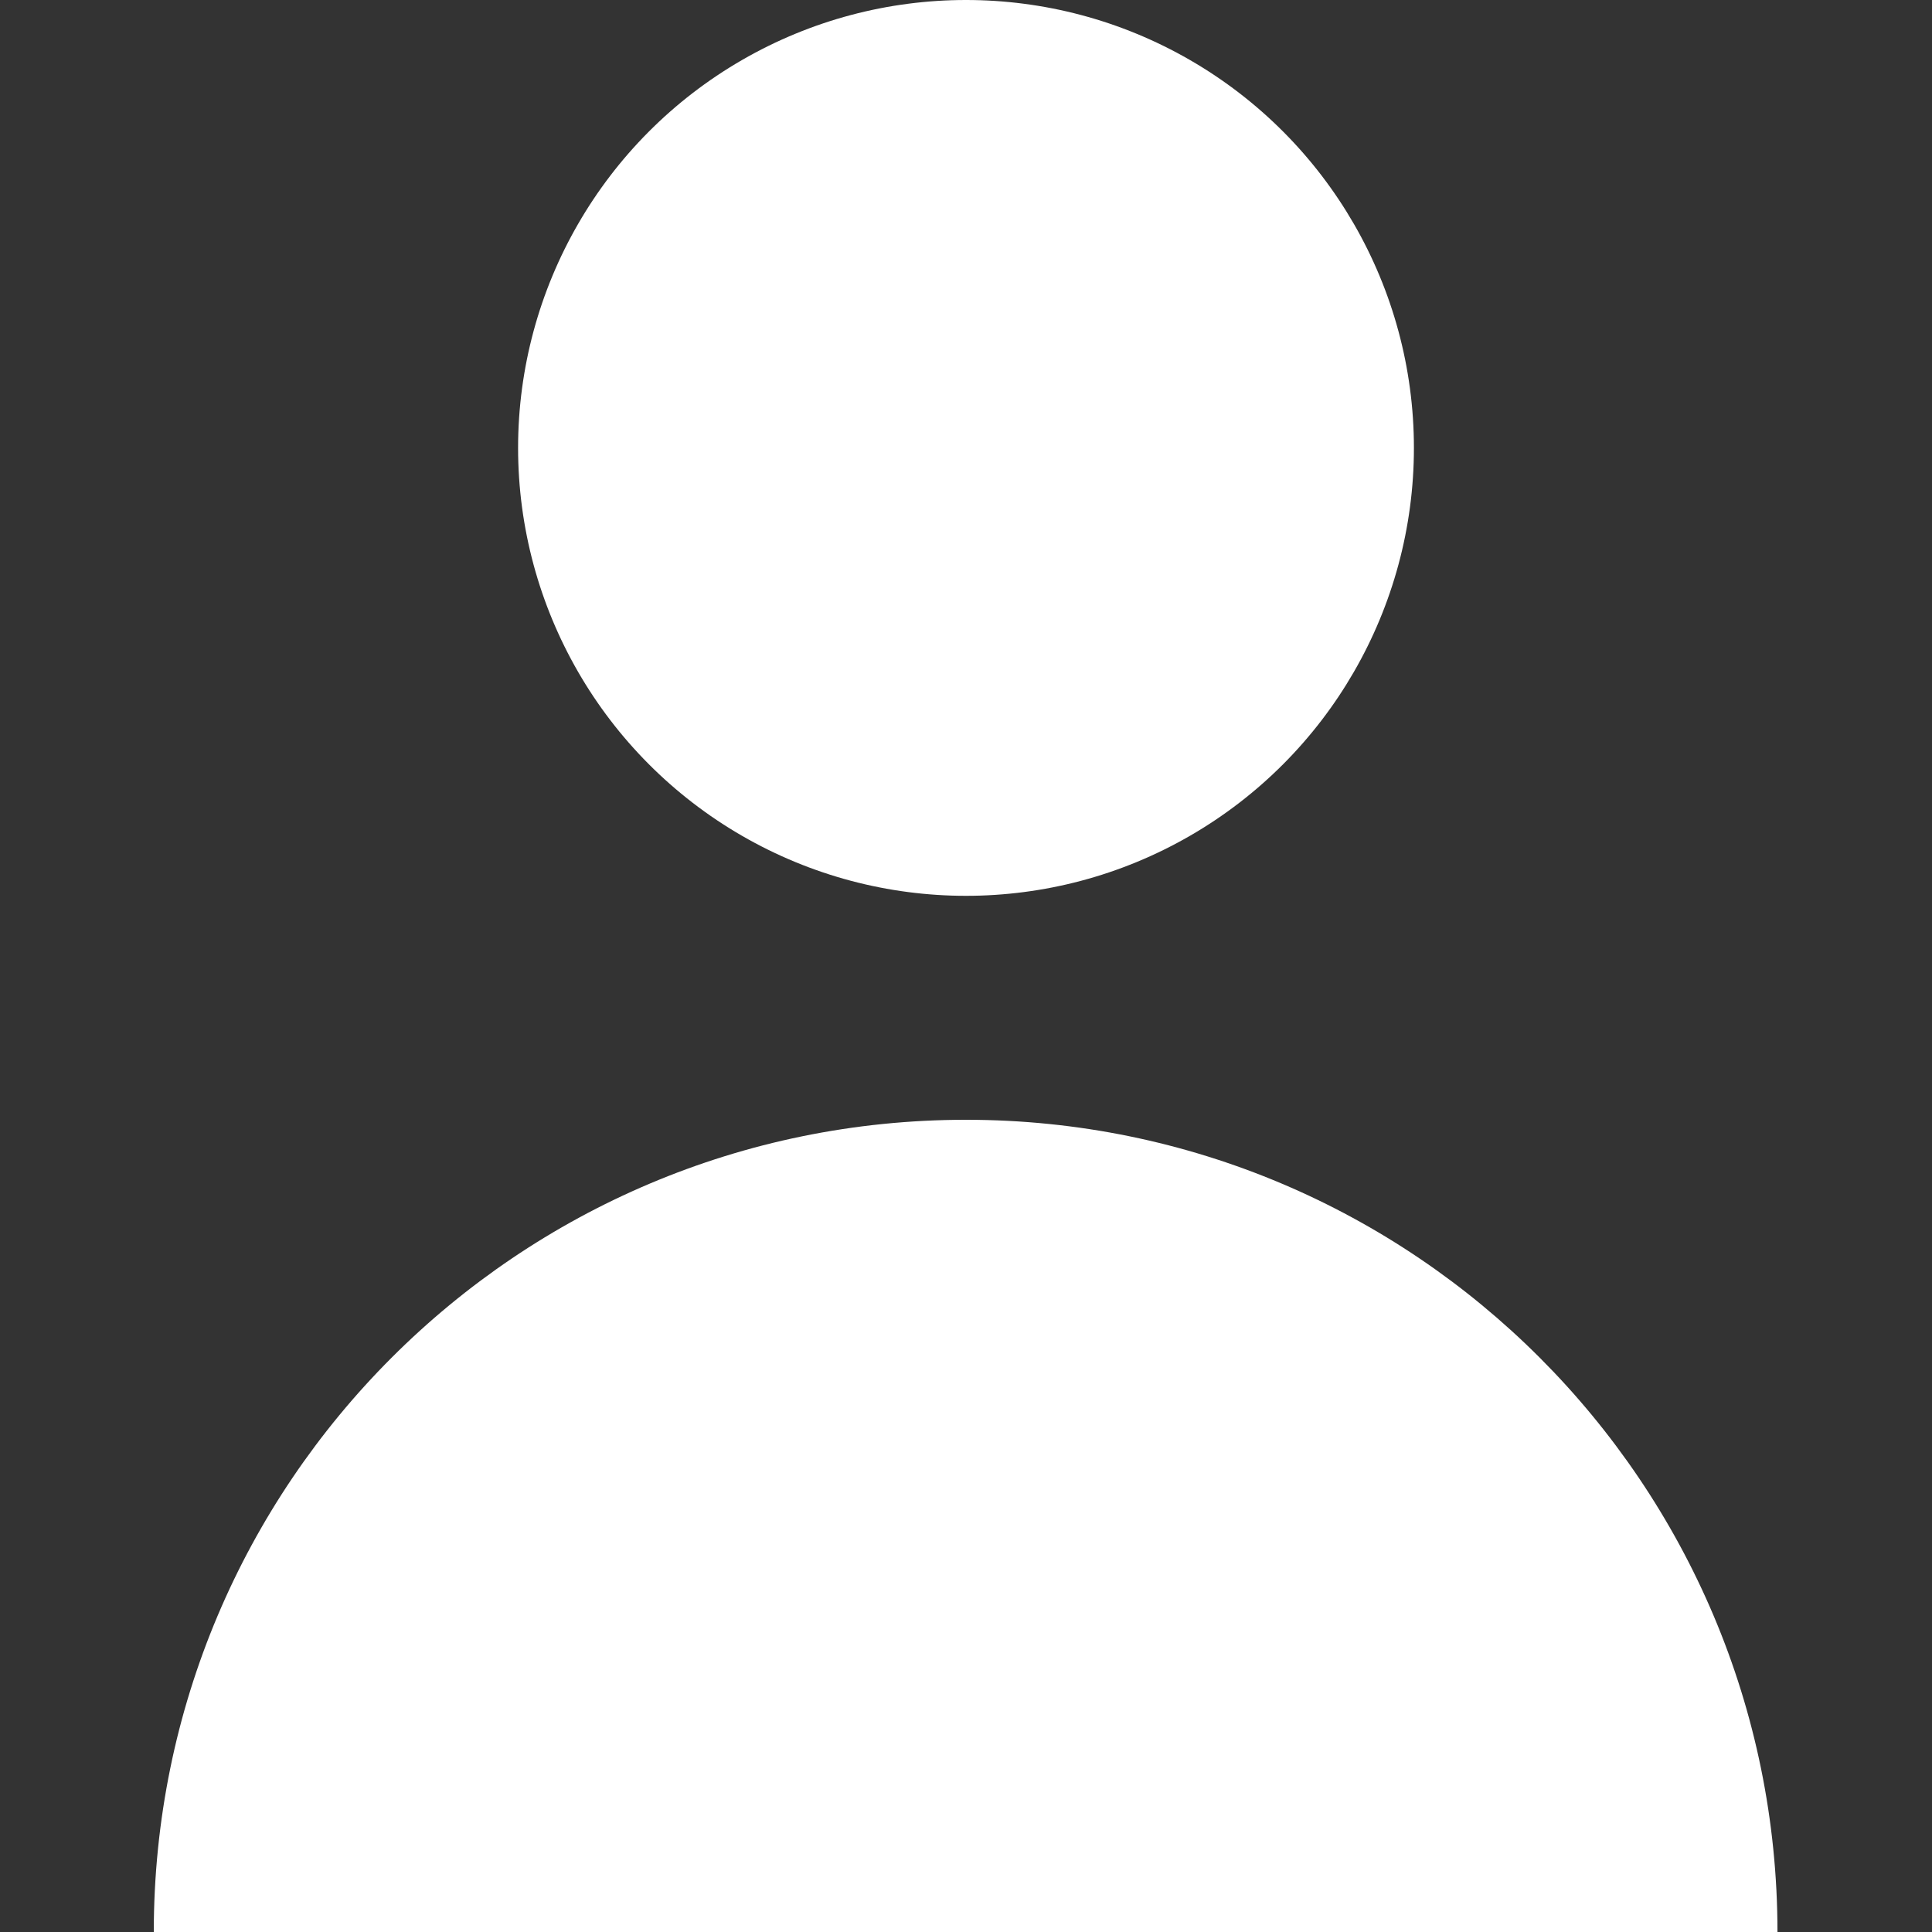
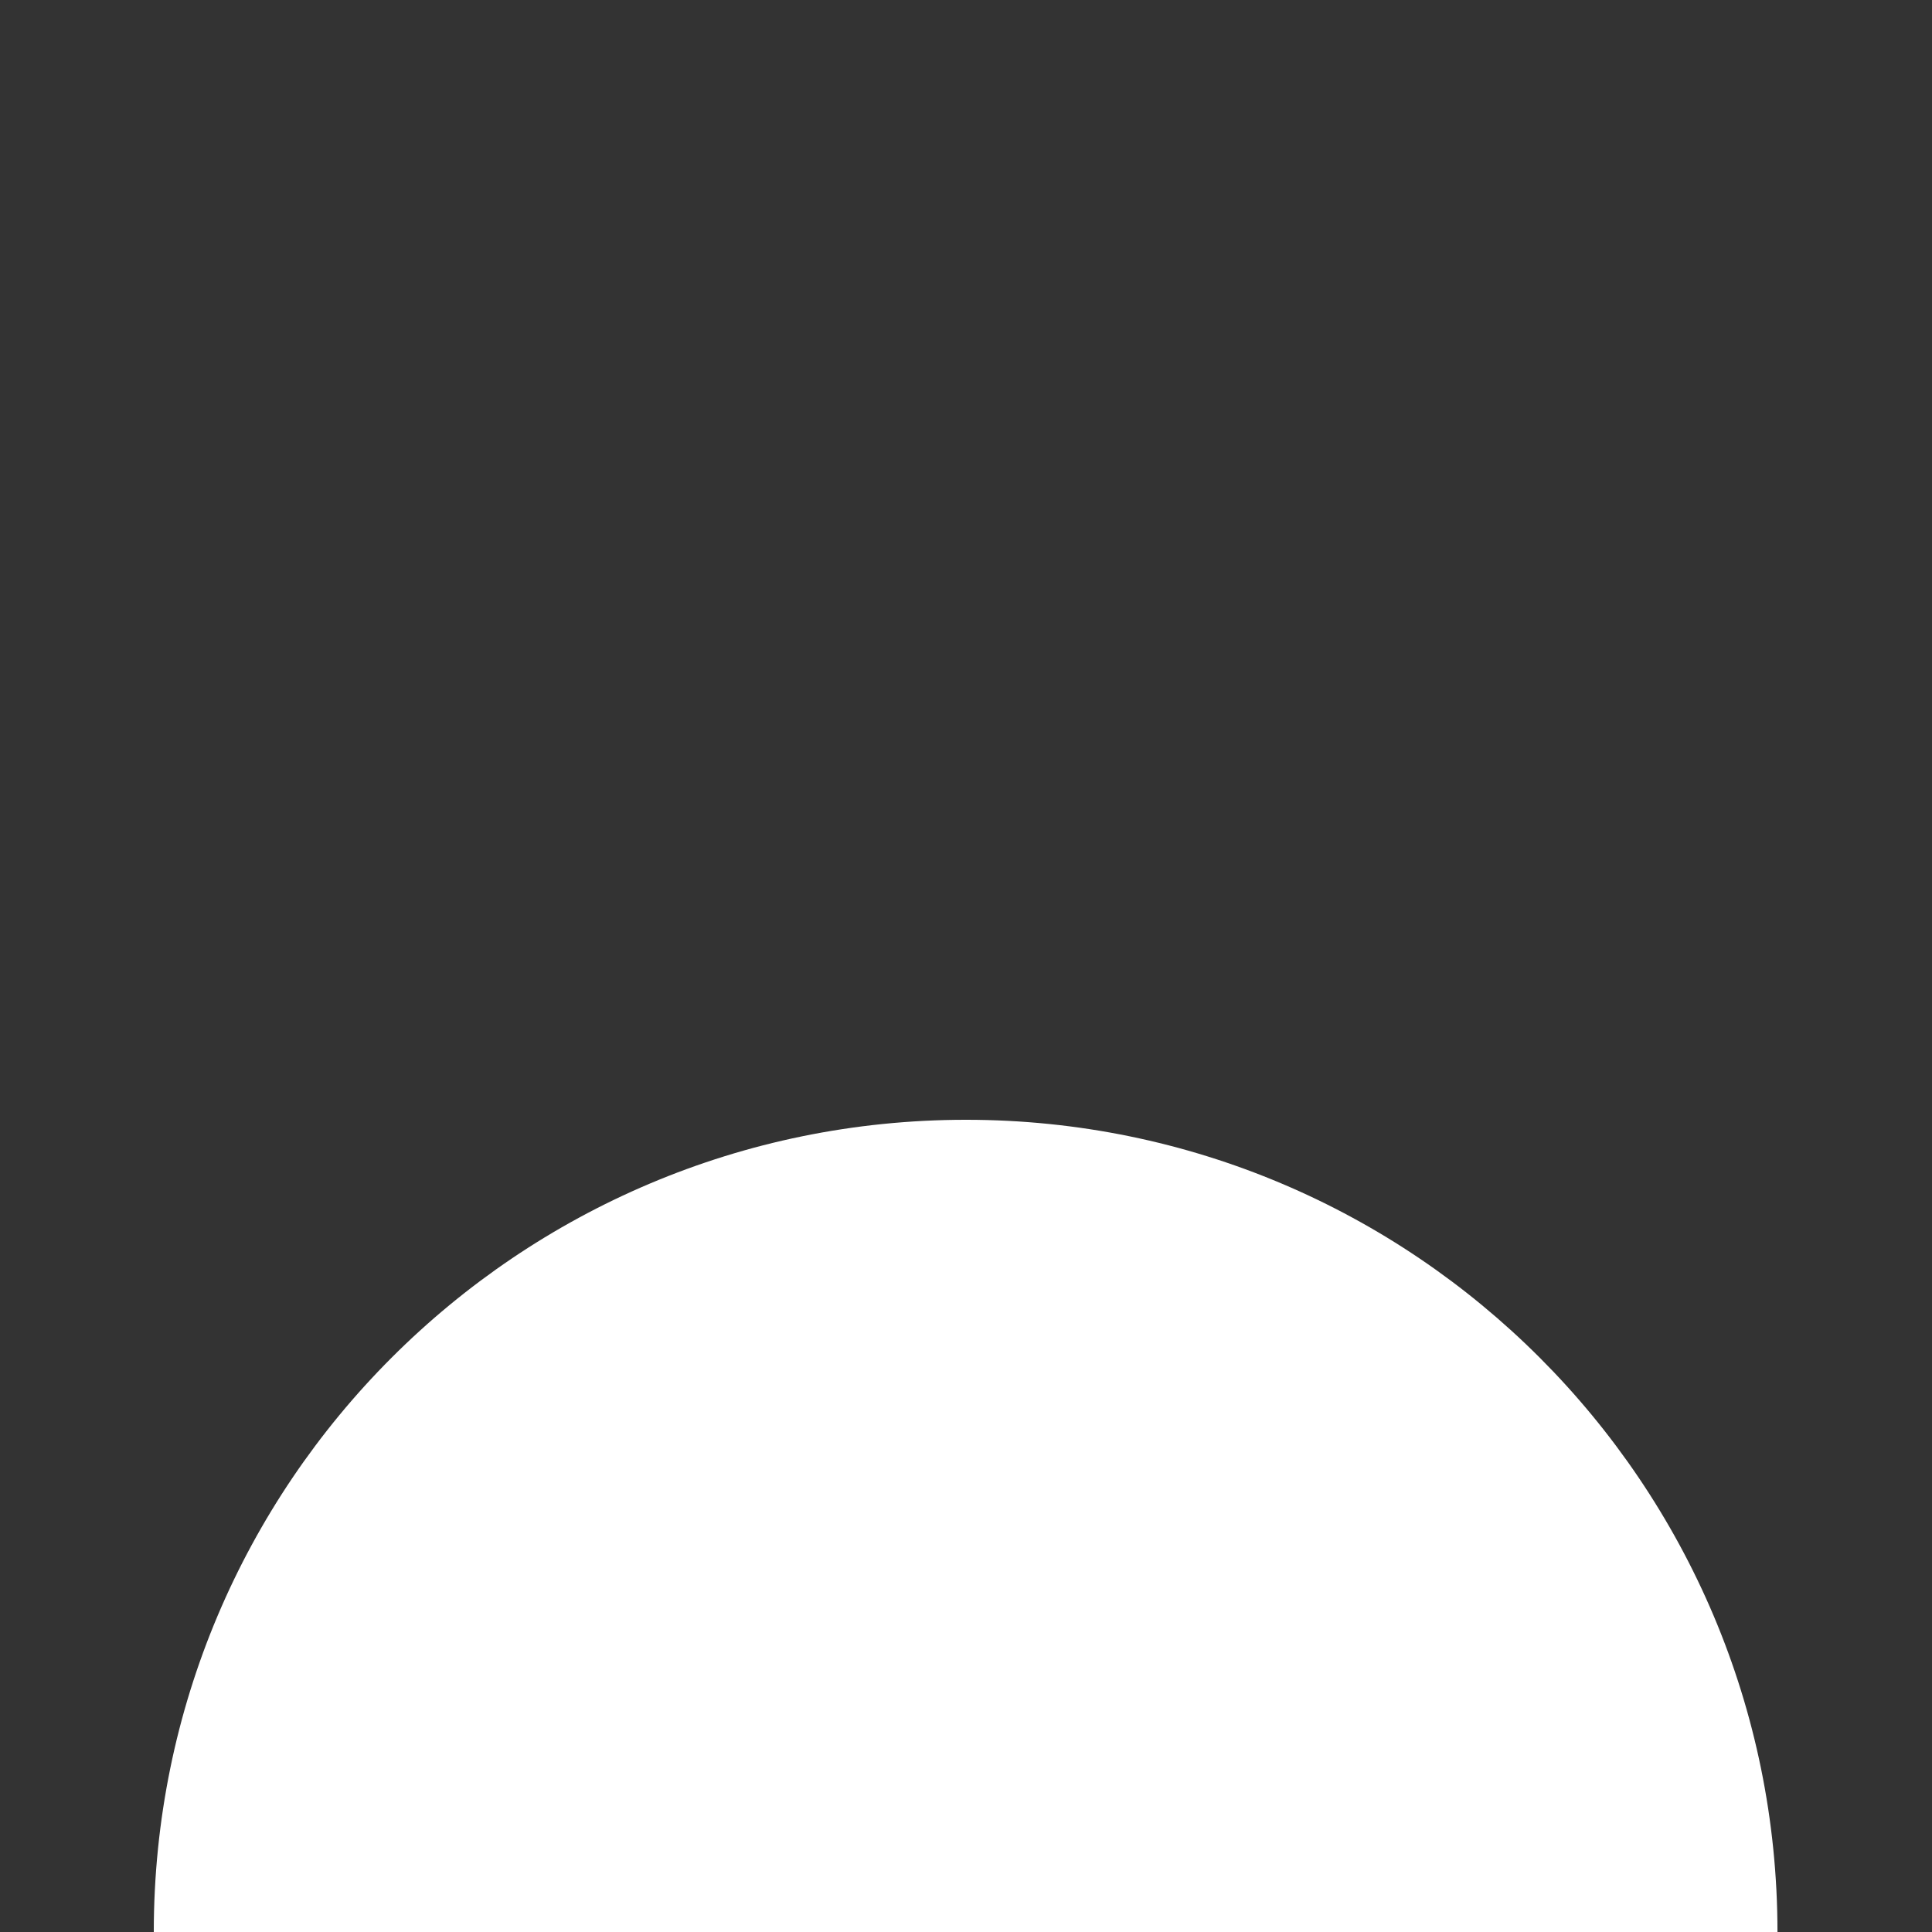
<svg xmlns="http://www.w3.org/2000/svg" version="1.1" id="Layer_1" x="0px" y="0px" viewBox="0 0 258.8 258.8" style="enable-background:new 0 0 258.8 258.8;" xml:space="preserve">
  <rect x="0" y="0" width="258.8" height="258.8" fill="#333333" stroke="none" />
  <style type="text/css">
	.st0{fill:#FFFFFF;}
</style>
  <g>
-     <circle class="st0" cx="129.4" cy="60" r="60" />
    <path class="st0" d="M129.4,150c-60.1,0-108.8,48.7-108.8,108.8h217.5C238.1,198.7,189.4,150,129.4,150z" />
  </g>
</svg>